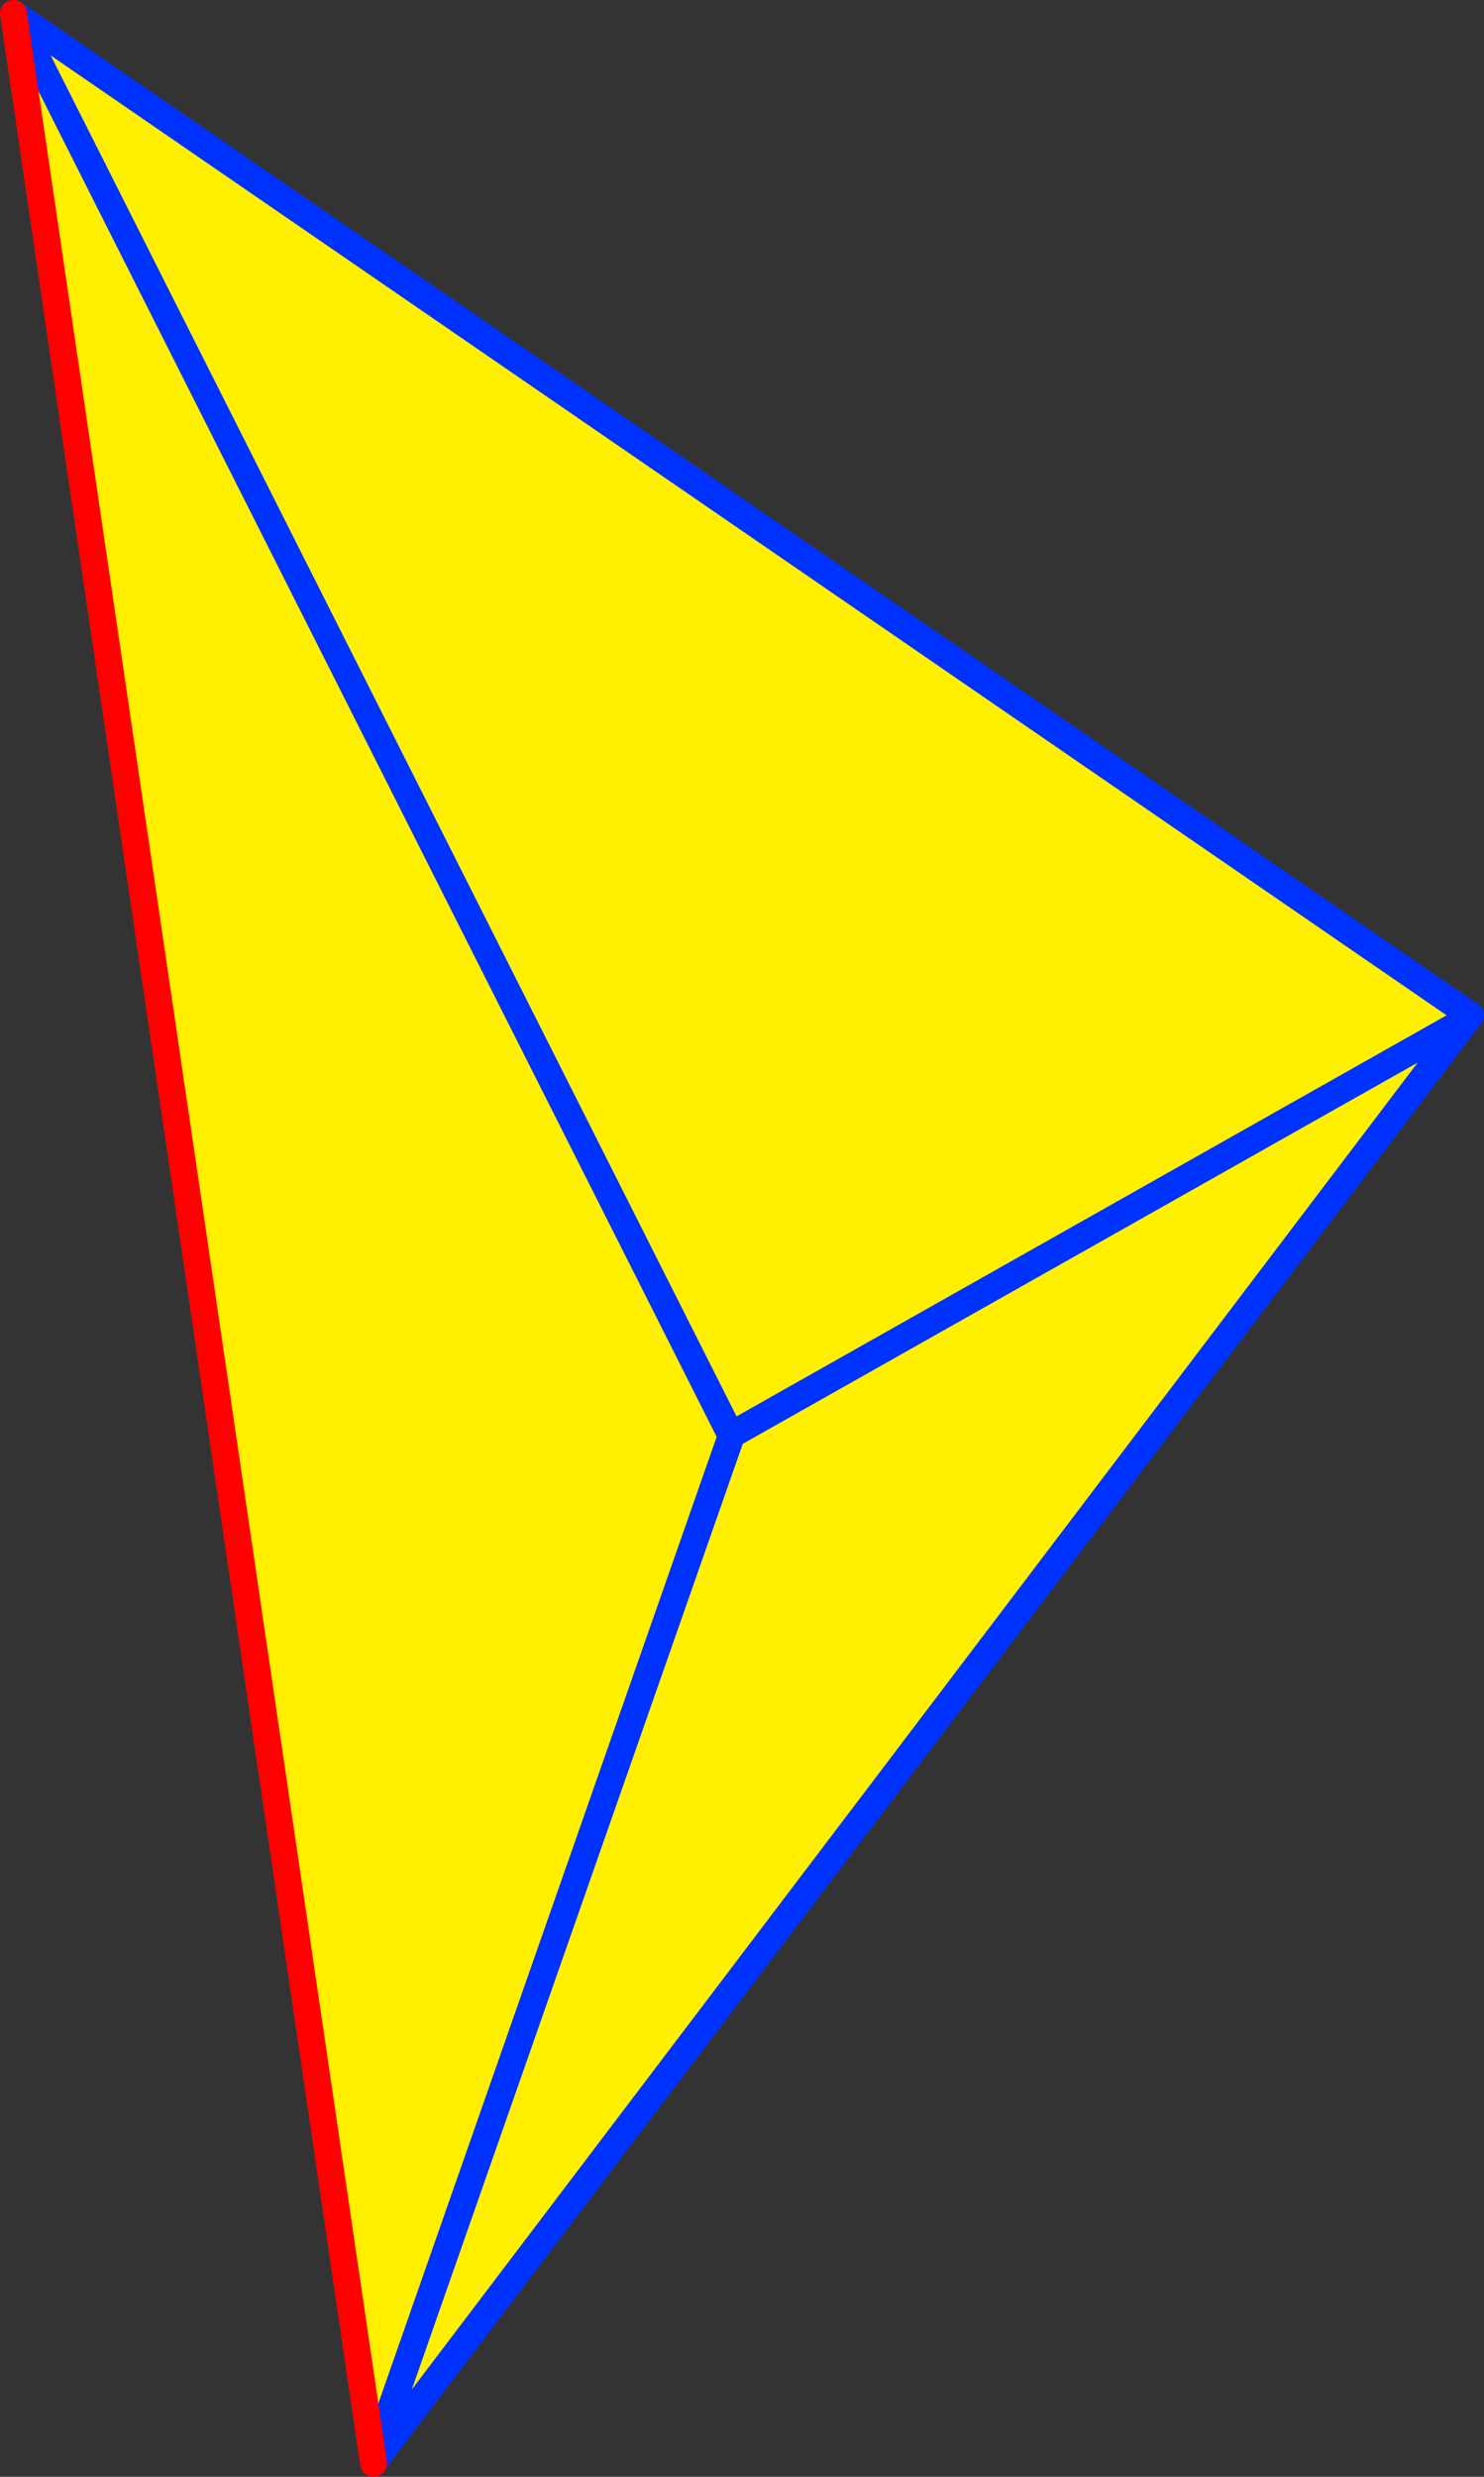
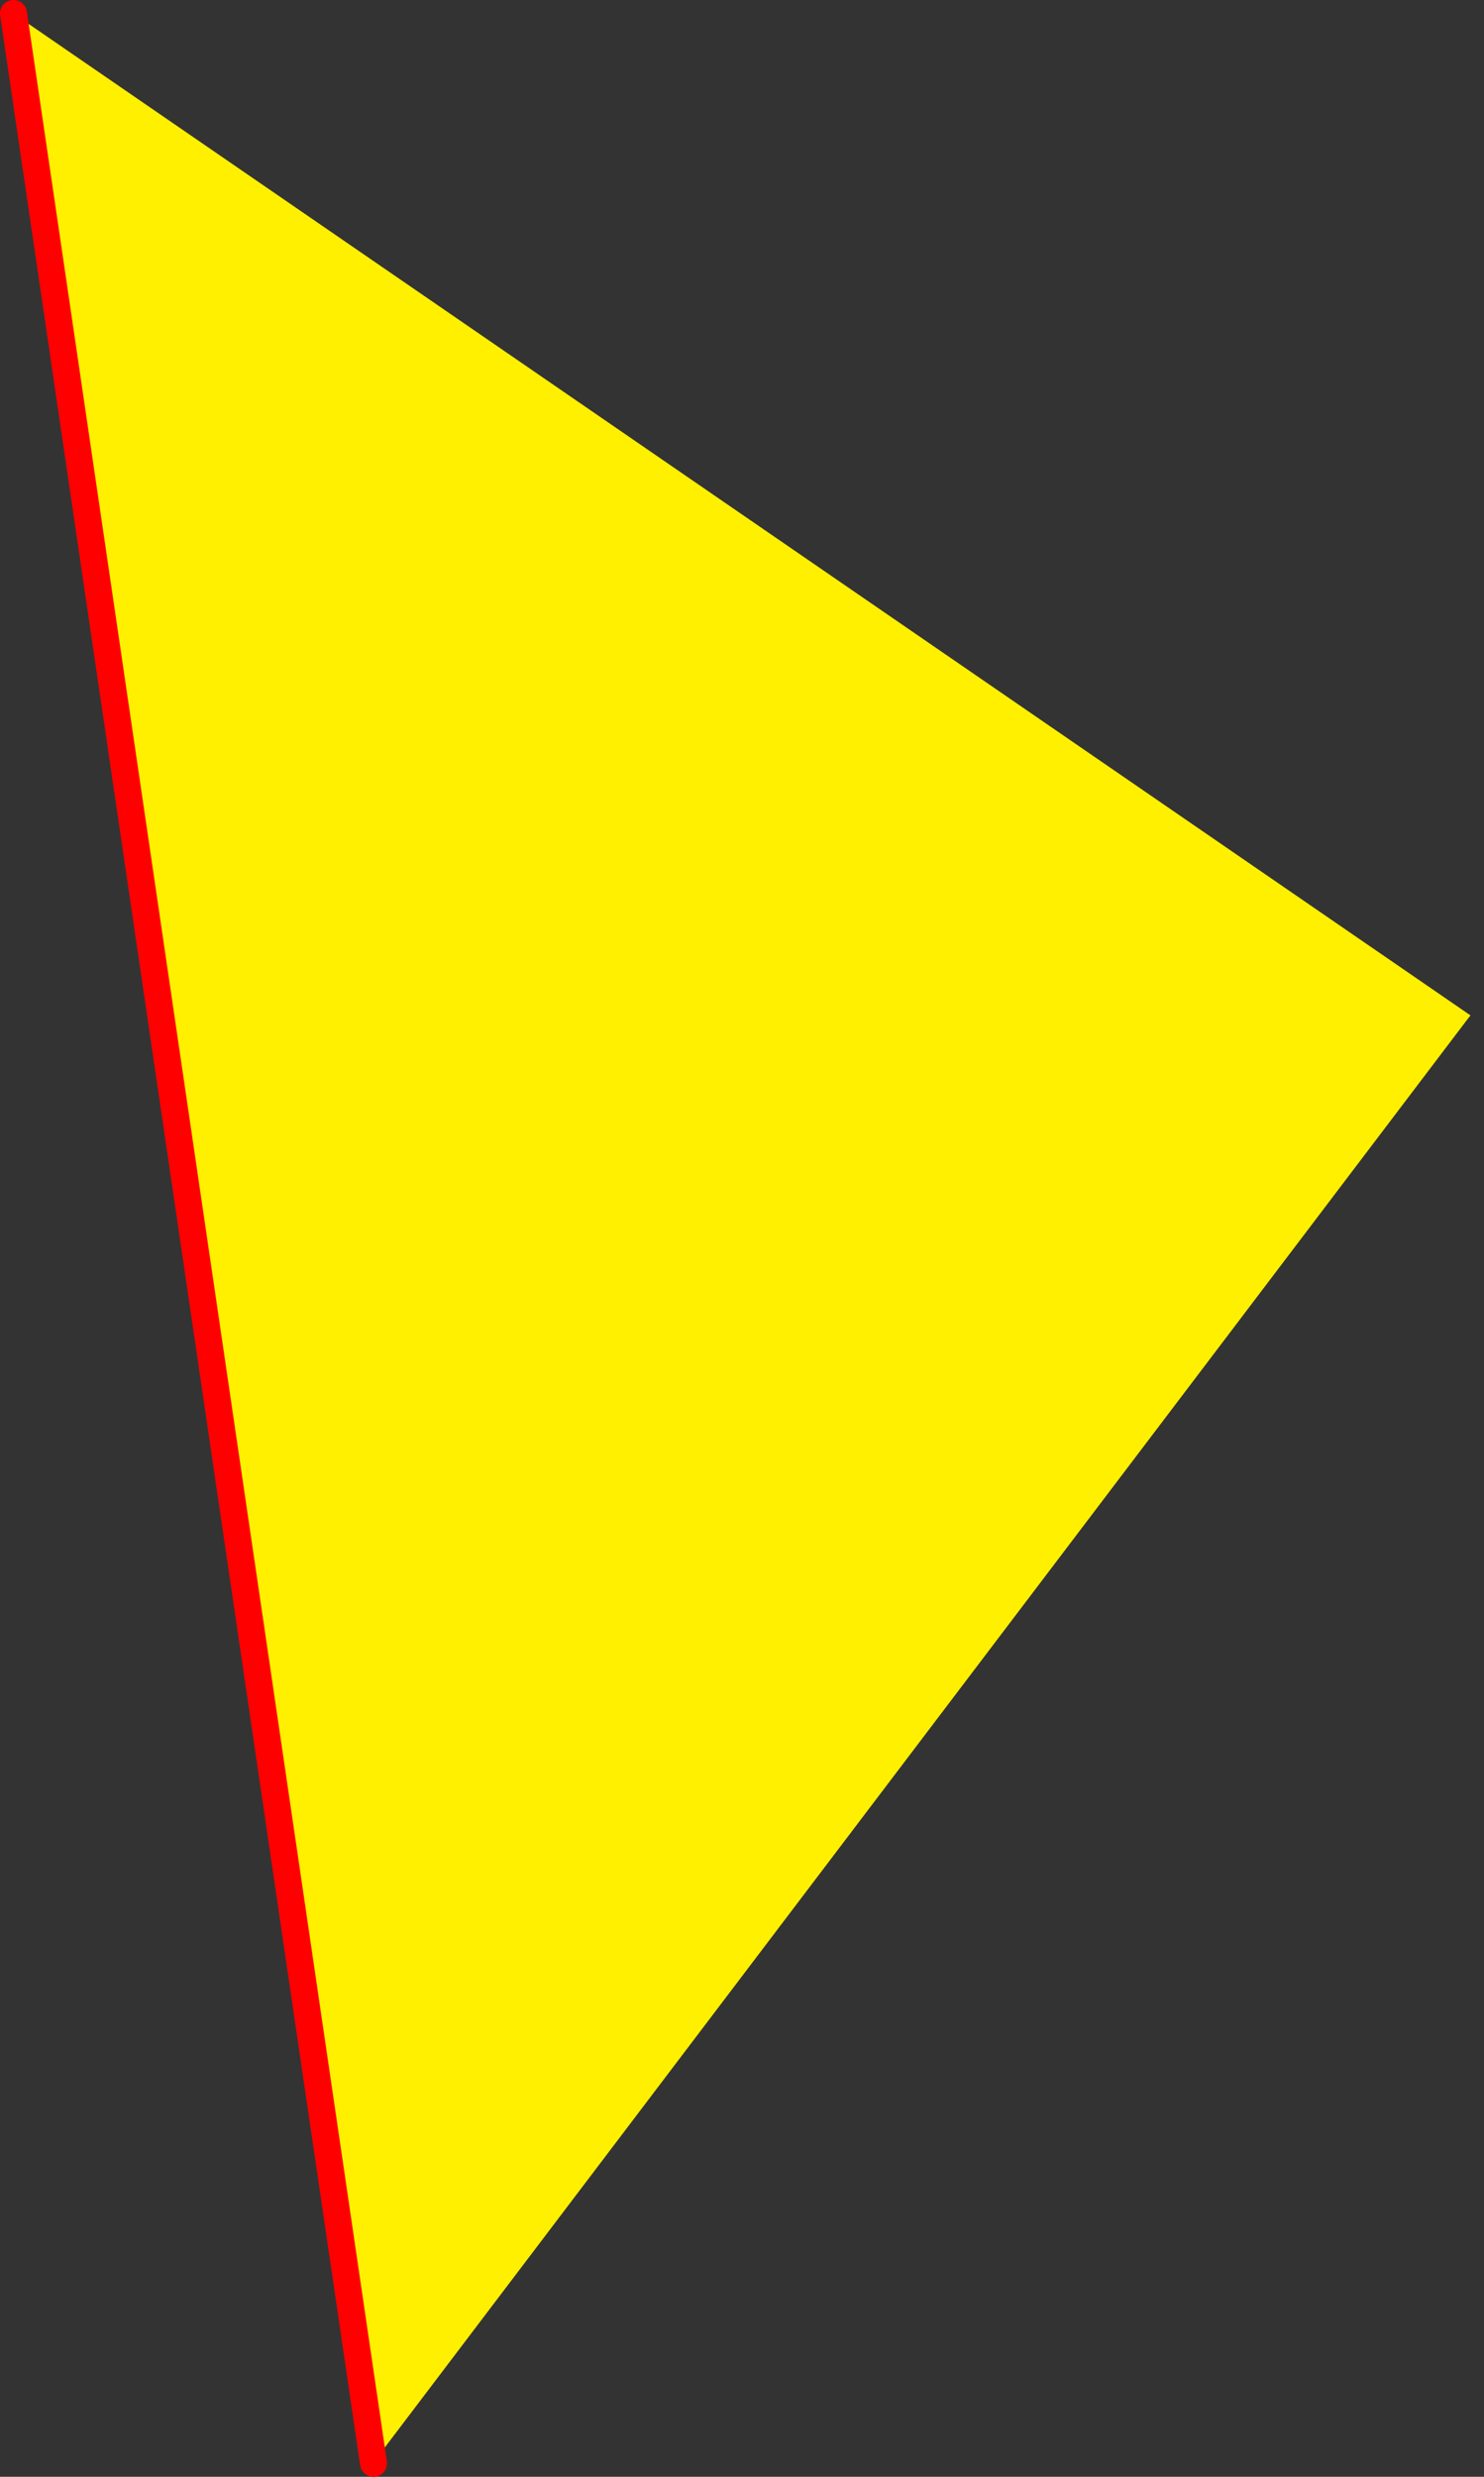
<svg xmlns="http://www.w3.org/2000/svg" height="183.55px" width="110.05px">
  <rect width="100%" height="100%" fill="#333333" stroke="none" />
  <g transform="matrix(1.0, 0.0, 0.0, 1.0, -290.3, -148.55)">
    <path d="M291.3 149.55 L399.35 223.8 399.15 224.05 318.55 330.3 318.3 329.85 Q318.05 330.0 317.85 330.1 L291.3 149.55 M399.15 224.05 L344.5 254.9 344.55 254.9 318.3 329.85 344.55 254.9 344.5 254.9 291.7 150.2 344.5 254.9 399.15 224.05" fill="#fff000" fill-rule="evenodd" stroke="none" />
-     <path d="M291.3 149.55 L399.35 223.8 399.15 224.05 318.55 330.3 318.0 331.1 M318.3 329.85 L344.55 254.9 344.5 254.9 291.7 150.2 M344.5 254.9 L399.15 224.05" fill="none" stroke="#0032ff" stroke-linecap="round" stroke-linejoin="round" stroke-width="2.0" />
    <path d="M318.0 331.1 L317.85 330.1 291.3 149.55 Z" fill="none" stroke="#ff0000" stroke-linecap="round" stroke-linejoin="round" stroke-width="2.0" />
  </g>
</svg>